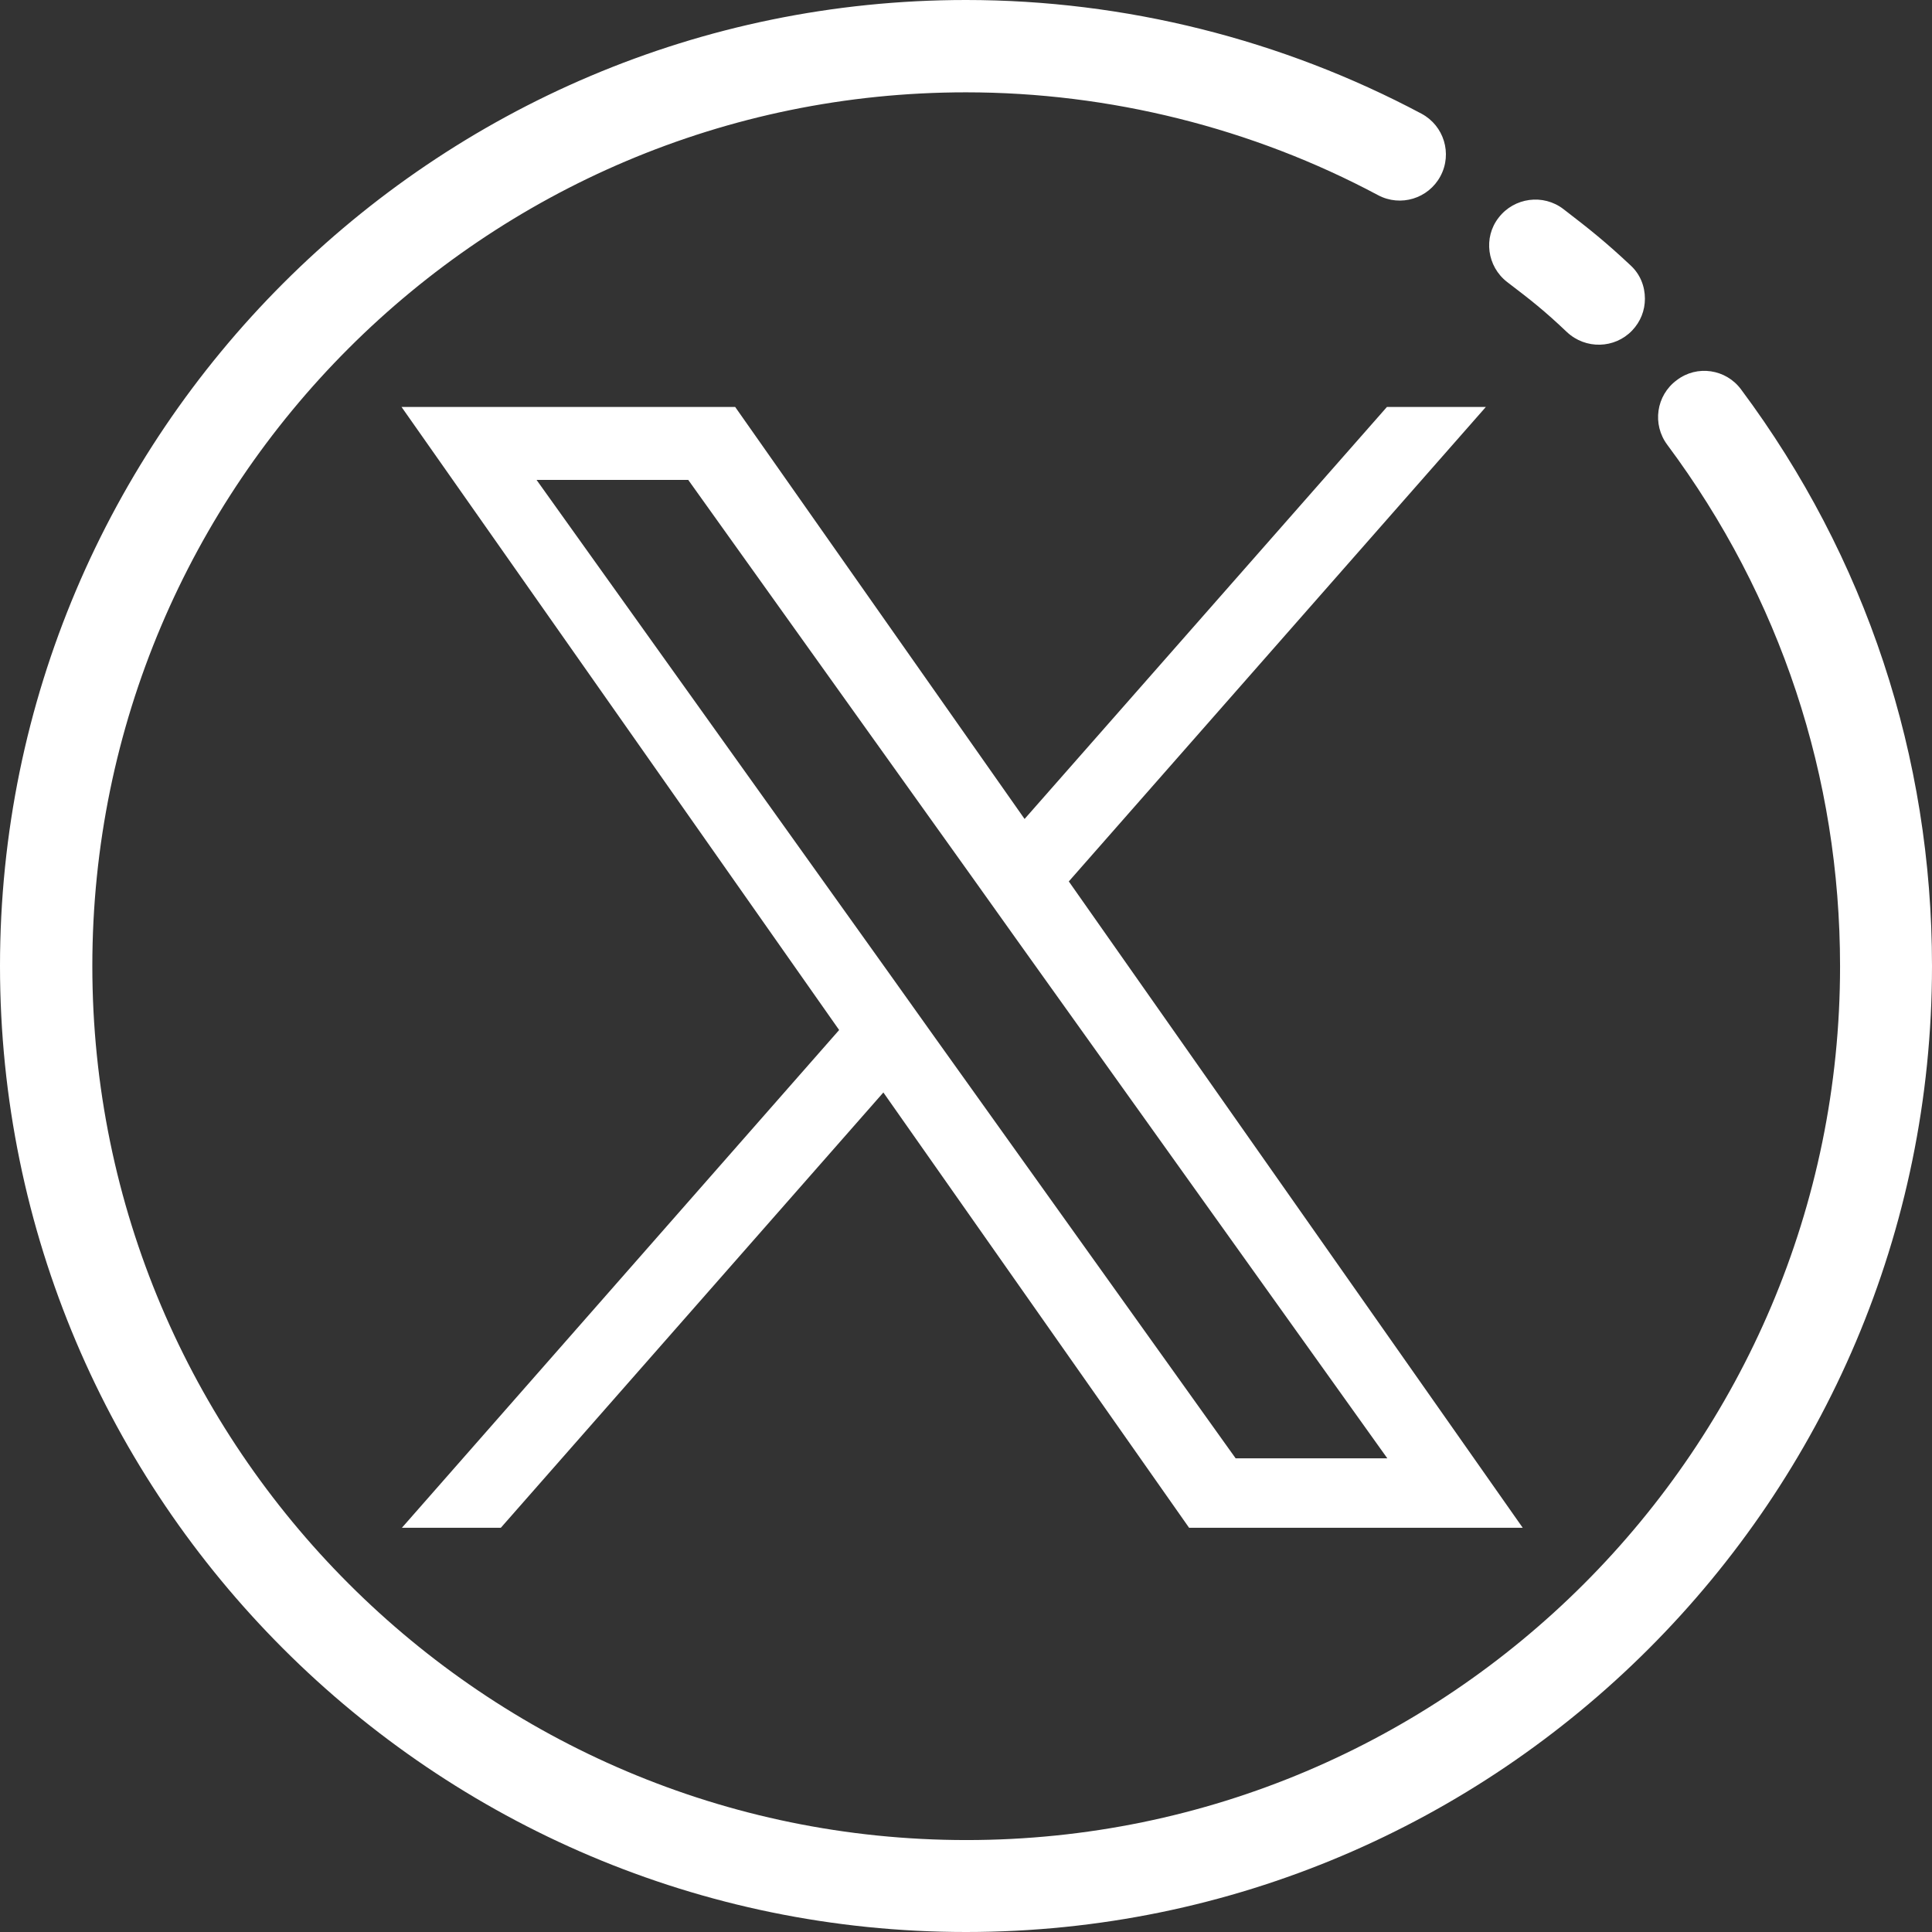
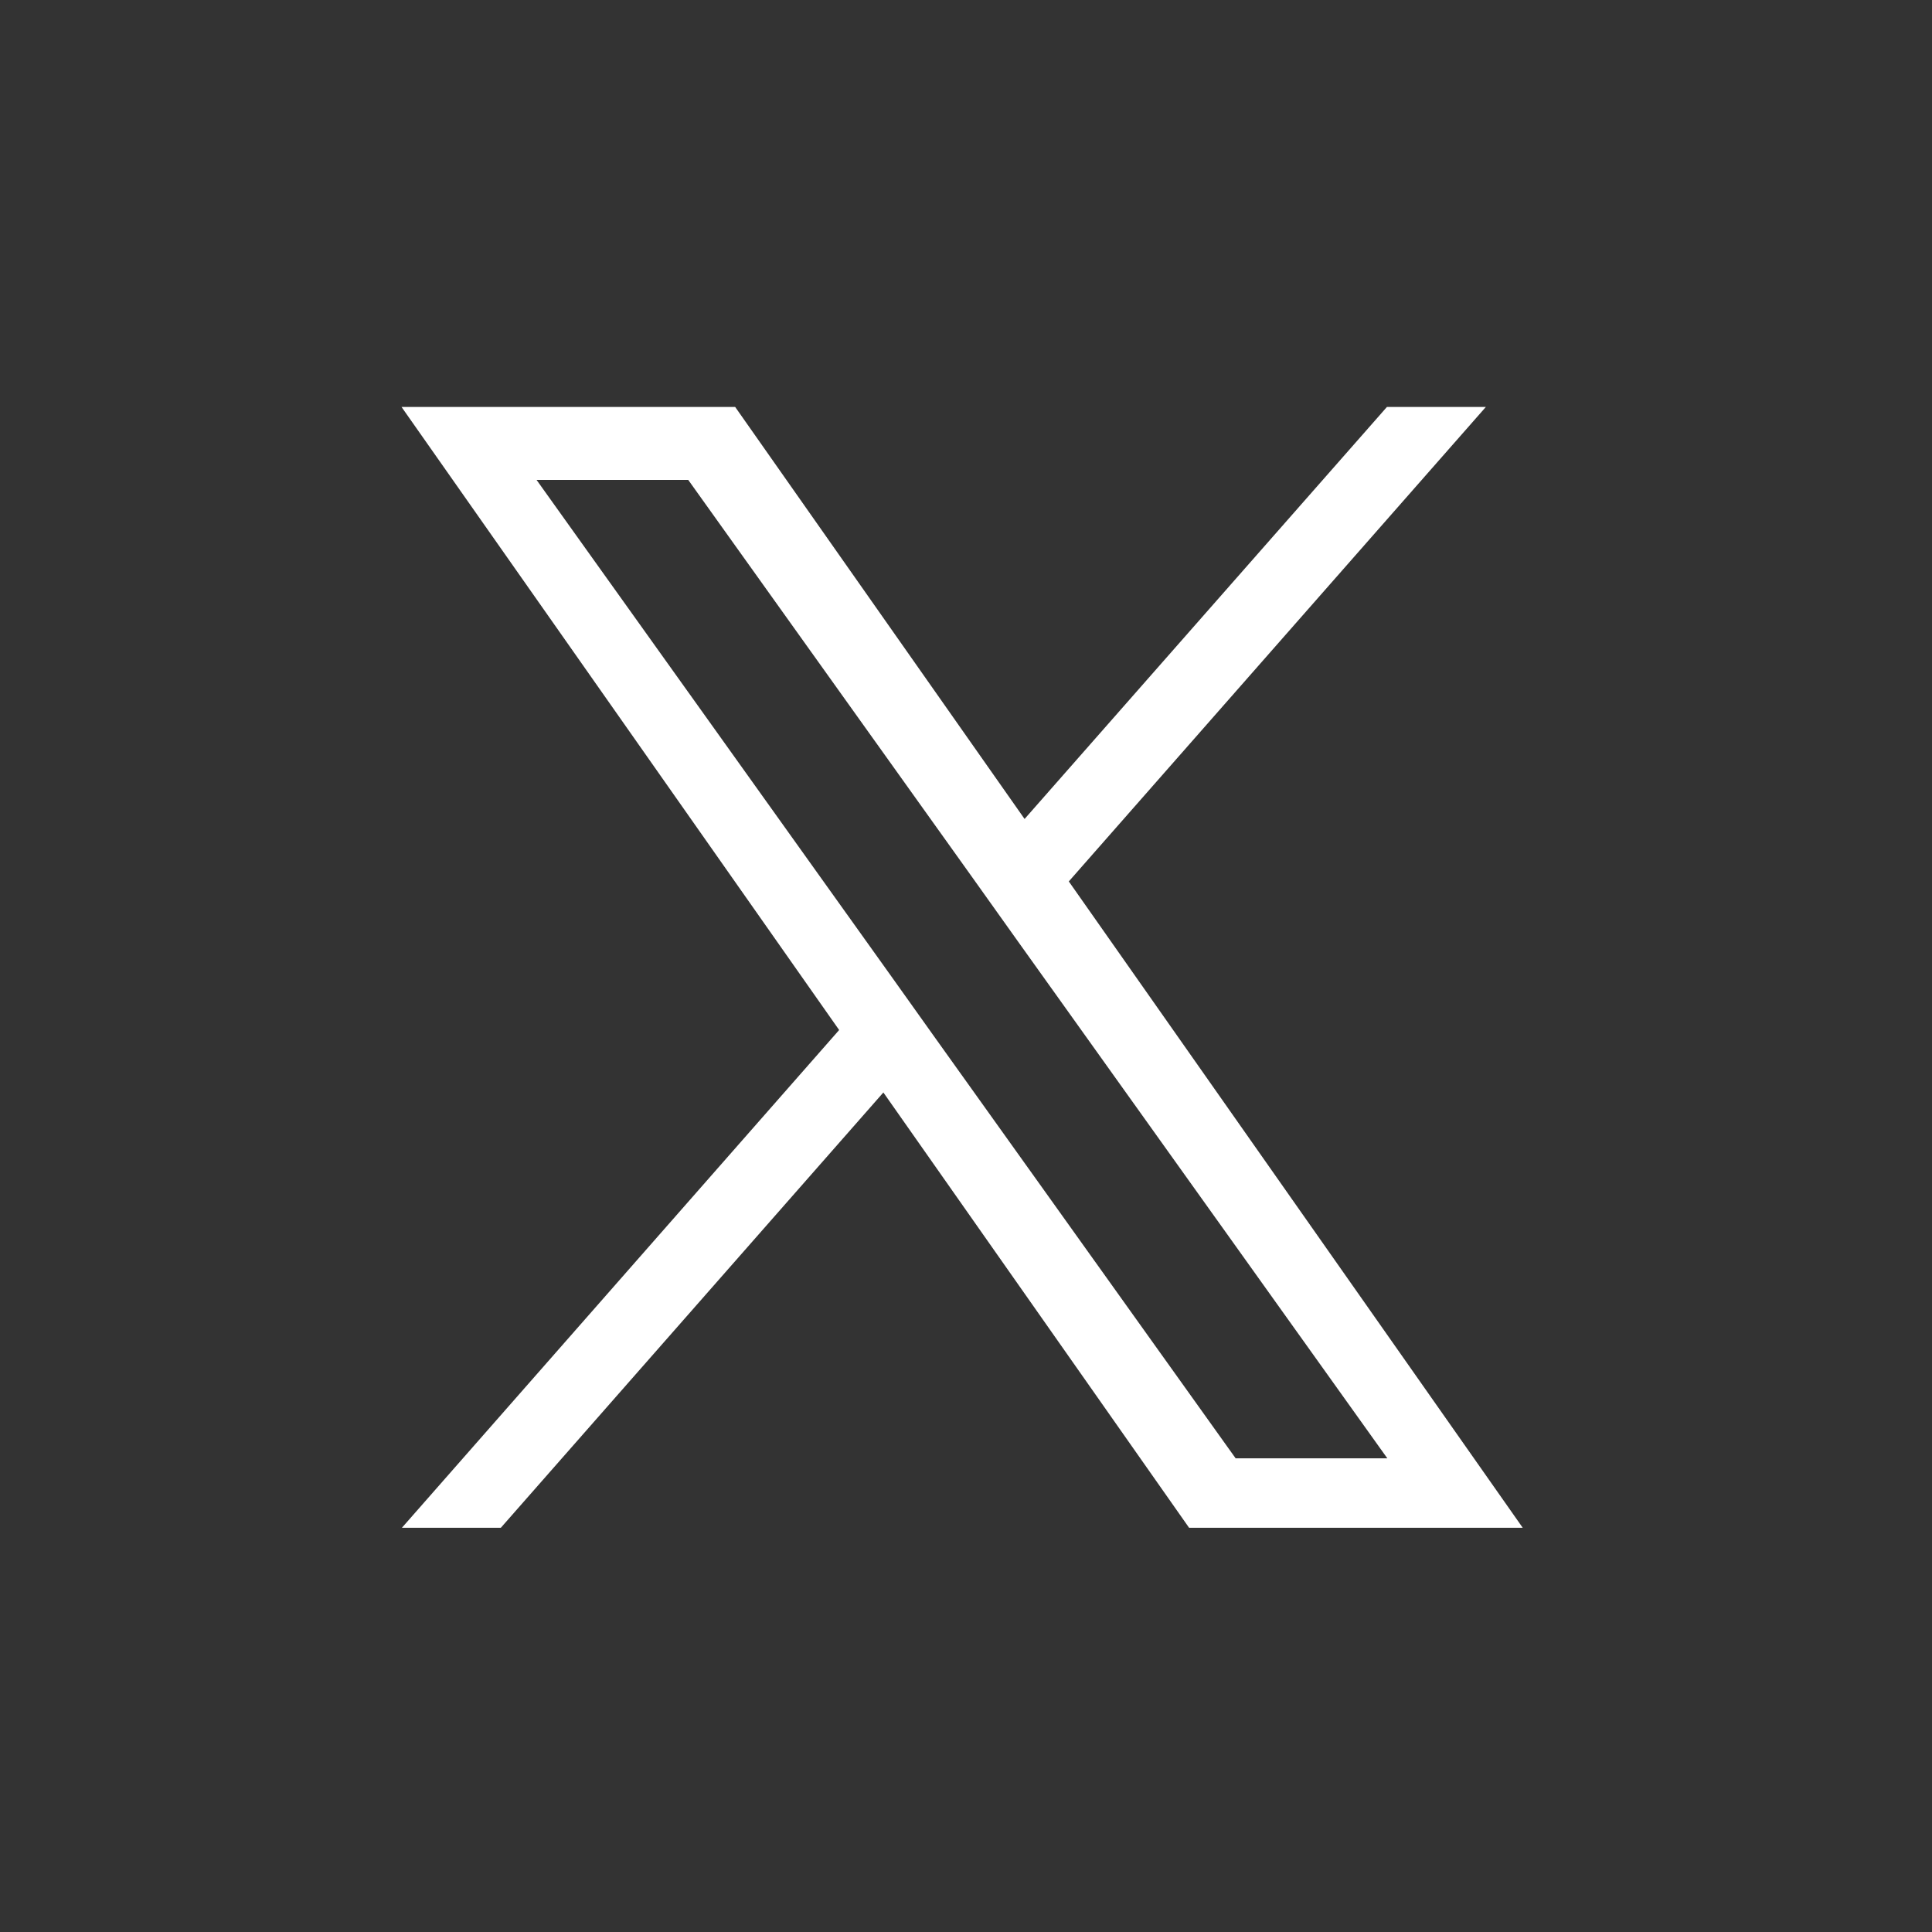
<svg xmlns="http://www.w3.org/2000/svg" version="1.1" id="Layer_2_00000067944133646865272890000003509067255134625442_" x="0px" y="0px" viewBox="0 0 498 498" style="enable-background:new 0 0 498 498;" xml:space="preserve">
  <rect x="0" y="0" width="498" height="498" fill="#333333" stroke="none" />
  <style type="text/css">
	.st0{fill:#FFFFFF;}
</style>
  <g id="Layer_40_copy_2">
-     <path class="st0" d="M388.5,72.7c6.3,4.8,9.6,7.4,15.4,12.9c4.8,4.5,12.3,4.3,16.8-0.4c2.2-2.3,3.3-5.2,3.3-8.2   c0-3.2-1.2-6.3-3.7-8.6c-6.4-6-10.4-9.2-17.3-14.5c-5.2-4-12.7-3-16.7,2.2C382.3,61.2,383.3,68.7,388.5,72.7L388.5,72.7z    M448.8,100.4c-3.9-5.3-11.4-6.4-16.6-2.4c-5.3,3.9-6.4,11.4-2.4,16.7c29.1,39.1,44.5,85.5,44.5,134.4   c0,124.2-101,225.2-225.2,225.2S23.8,373.2,23.8,249S124.8,23.8,249,23.8c37,0,73.8,9.2,106.2,26.5c5.8,3.1,13,0.9,16.1-4.9   c3.1-5.8,0.9-13-4.9-16.1C330.5,10.2,290,0,249,0C111.7,0,0,111.7,0,249s111.7,249,249,249s249-111.7,249-249   C498,195,481,143.6,448.8,100.4z" />
-   </g>
+     </g>
  <g id="Layer_49">
    <path class="st0" d="M275.5,227.2l107.5-122.3h-25.5l-93.4,106.2l-74.6-106.2h-86l112.8,160.6L103.6,393.8h25.5l98.6-112.2   l78.8,112.2h86L275.5,227.2L275.5,227.2z M240.6,266.9l-11.4-16l-90.9-127.2h39.1l73.4,102.7l11.4,16l95.4,133.5h-39.1L240.6,266.9   L240.6,266.9z" />
  </g>
</svg>